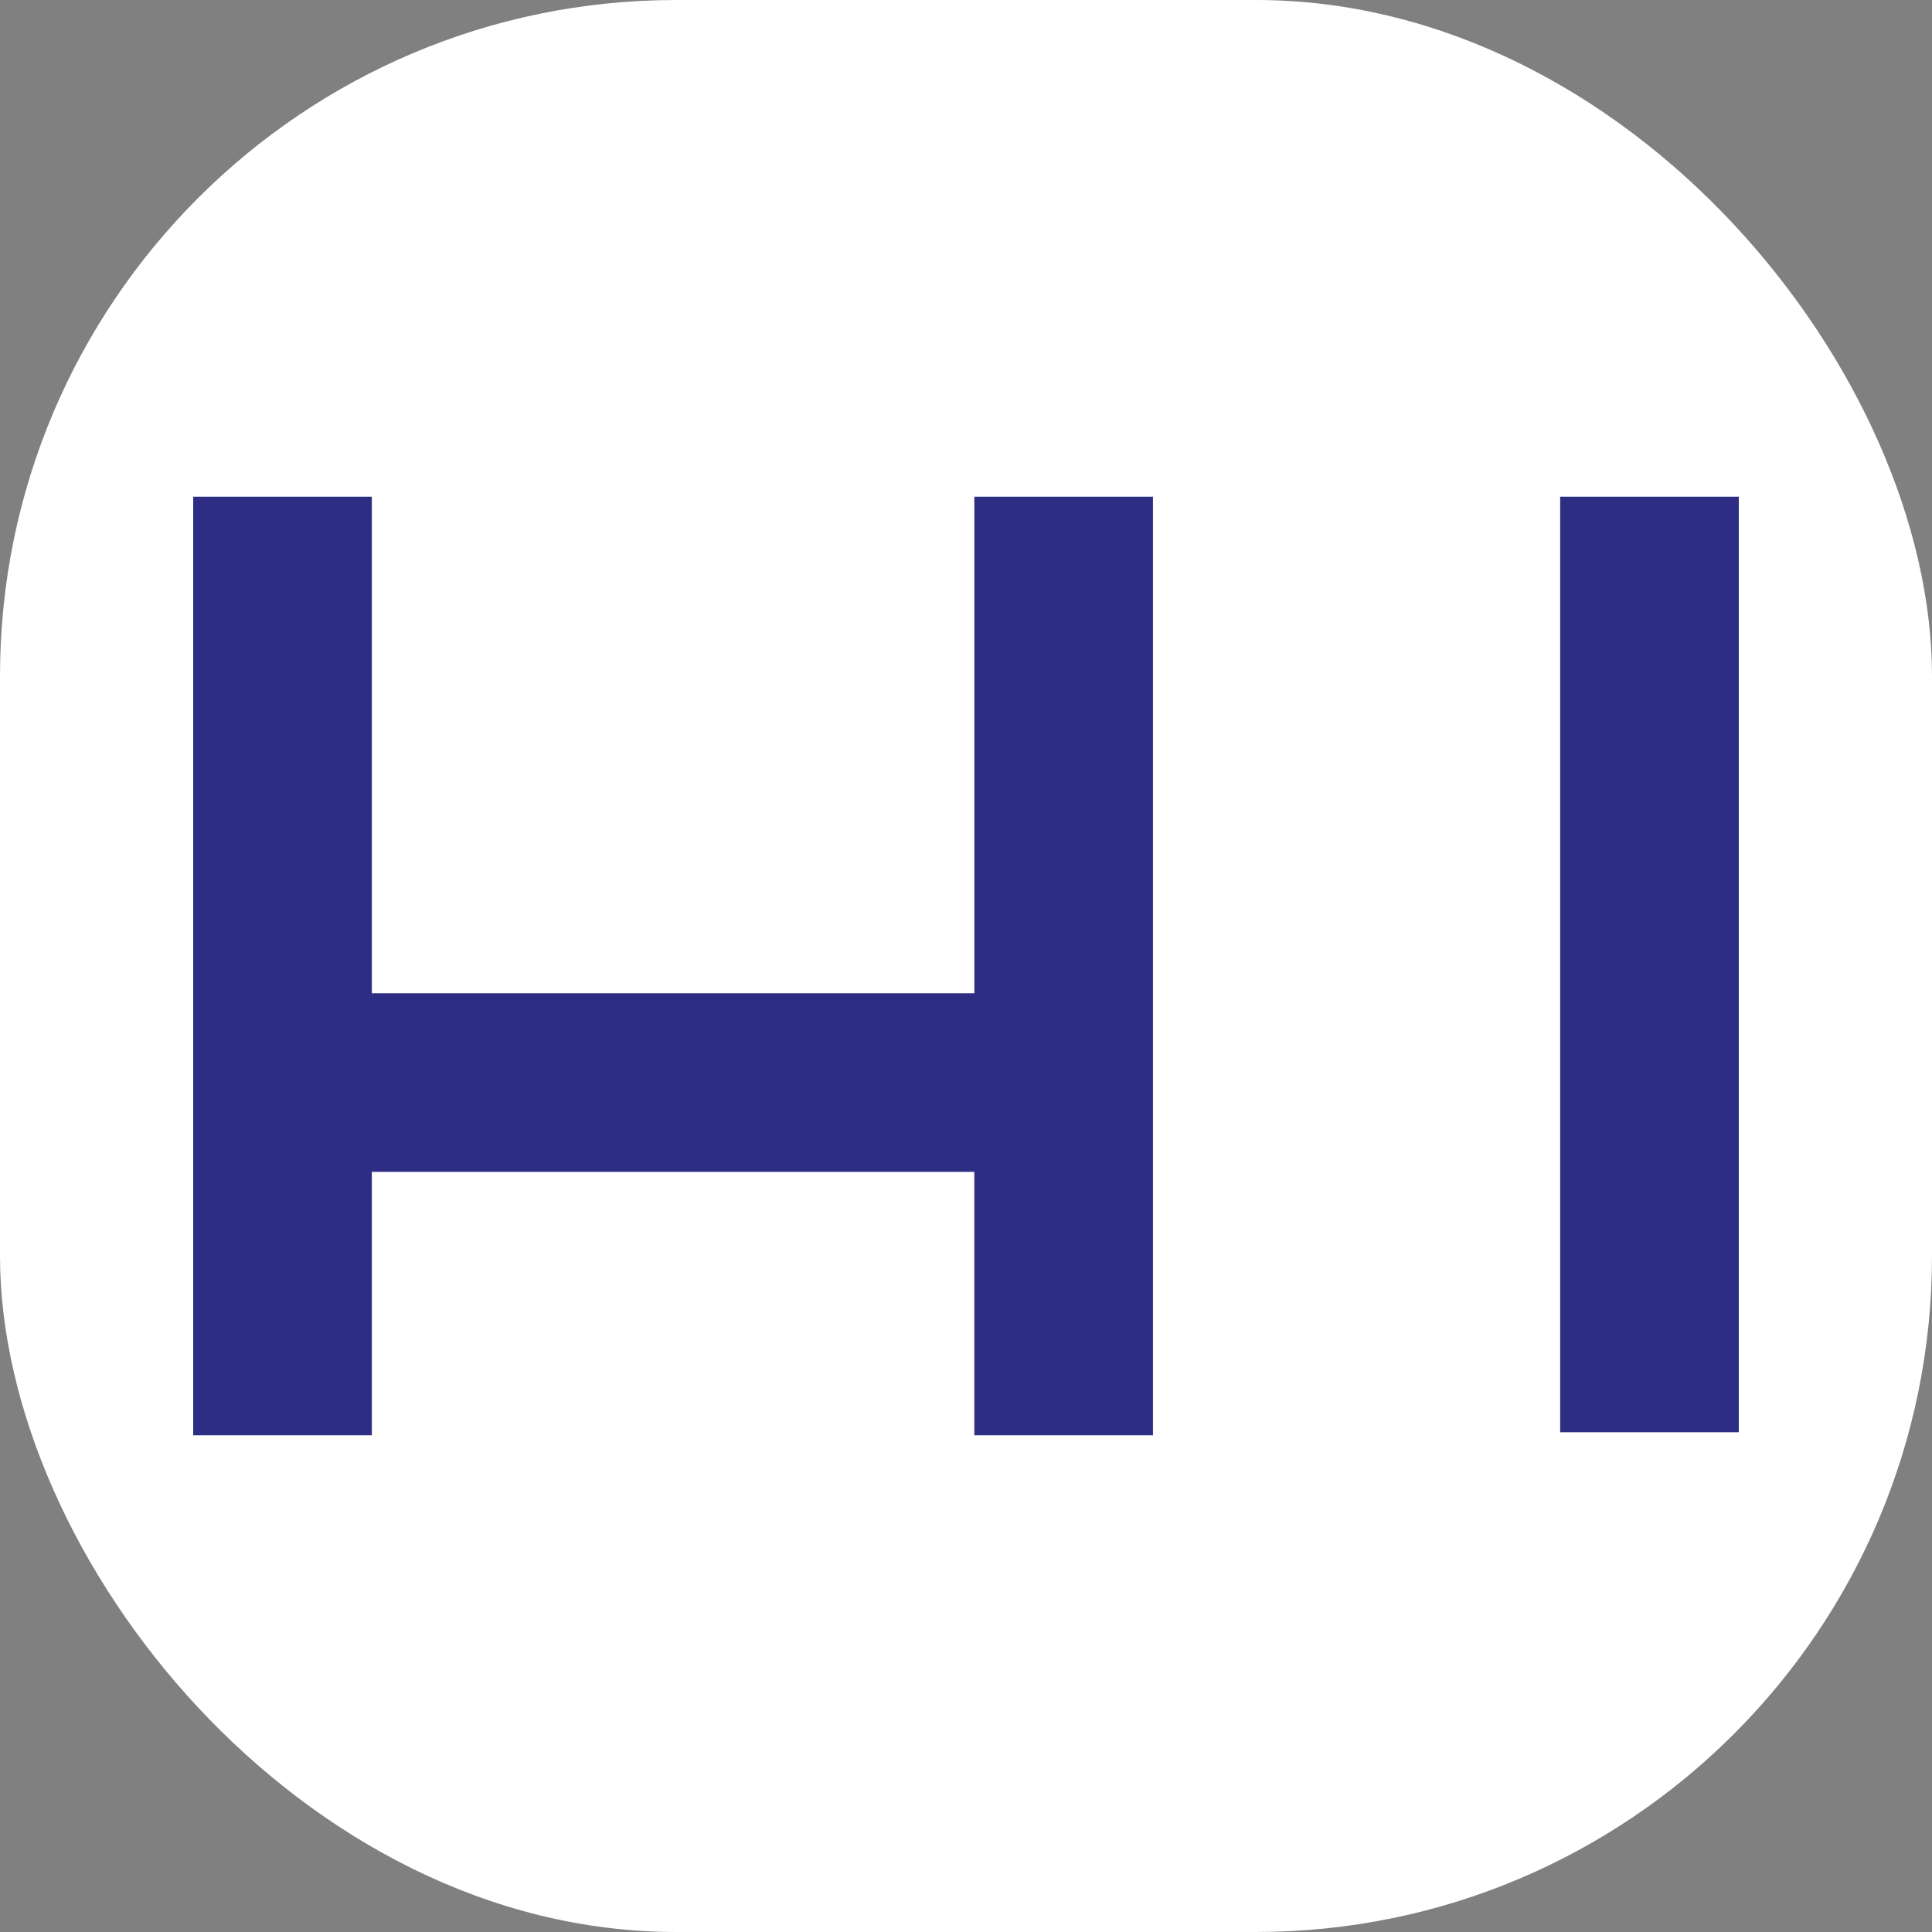
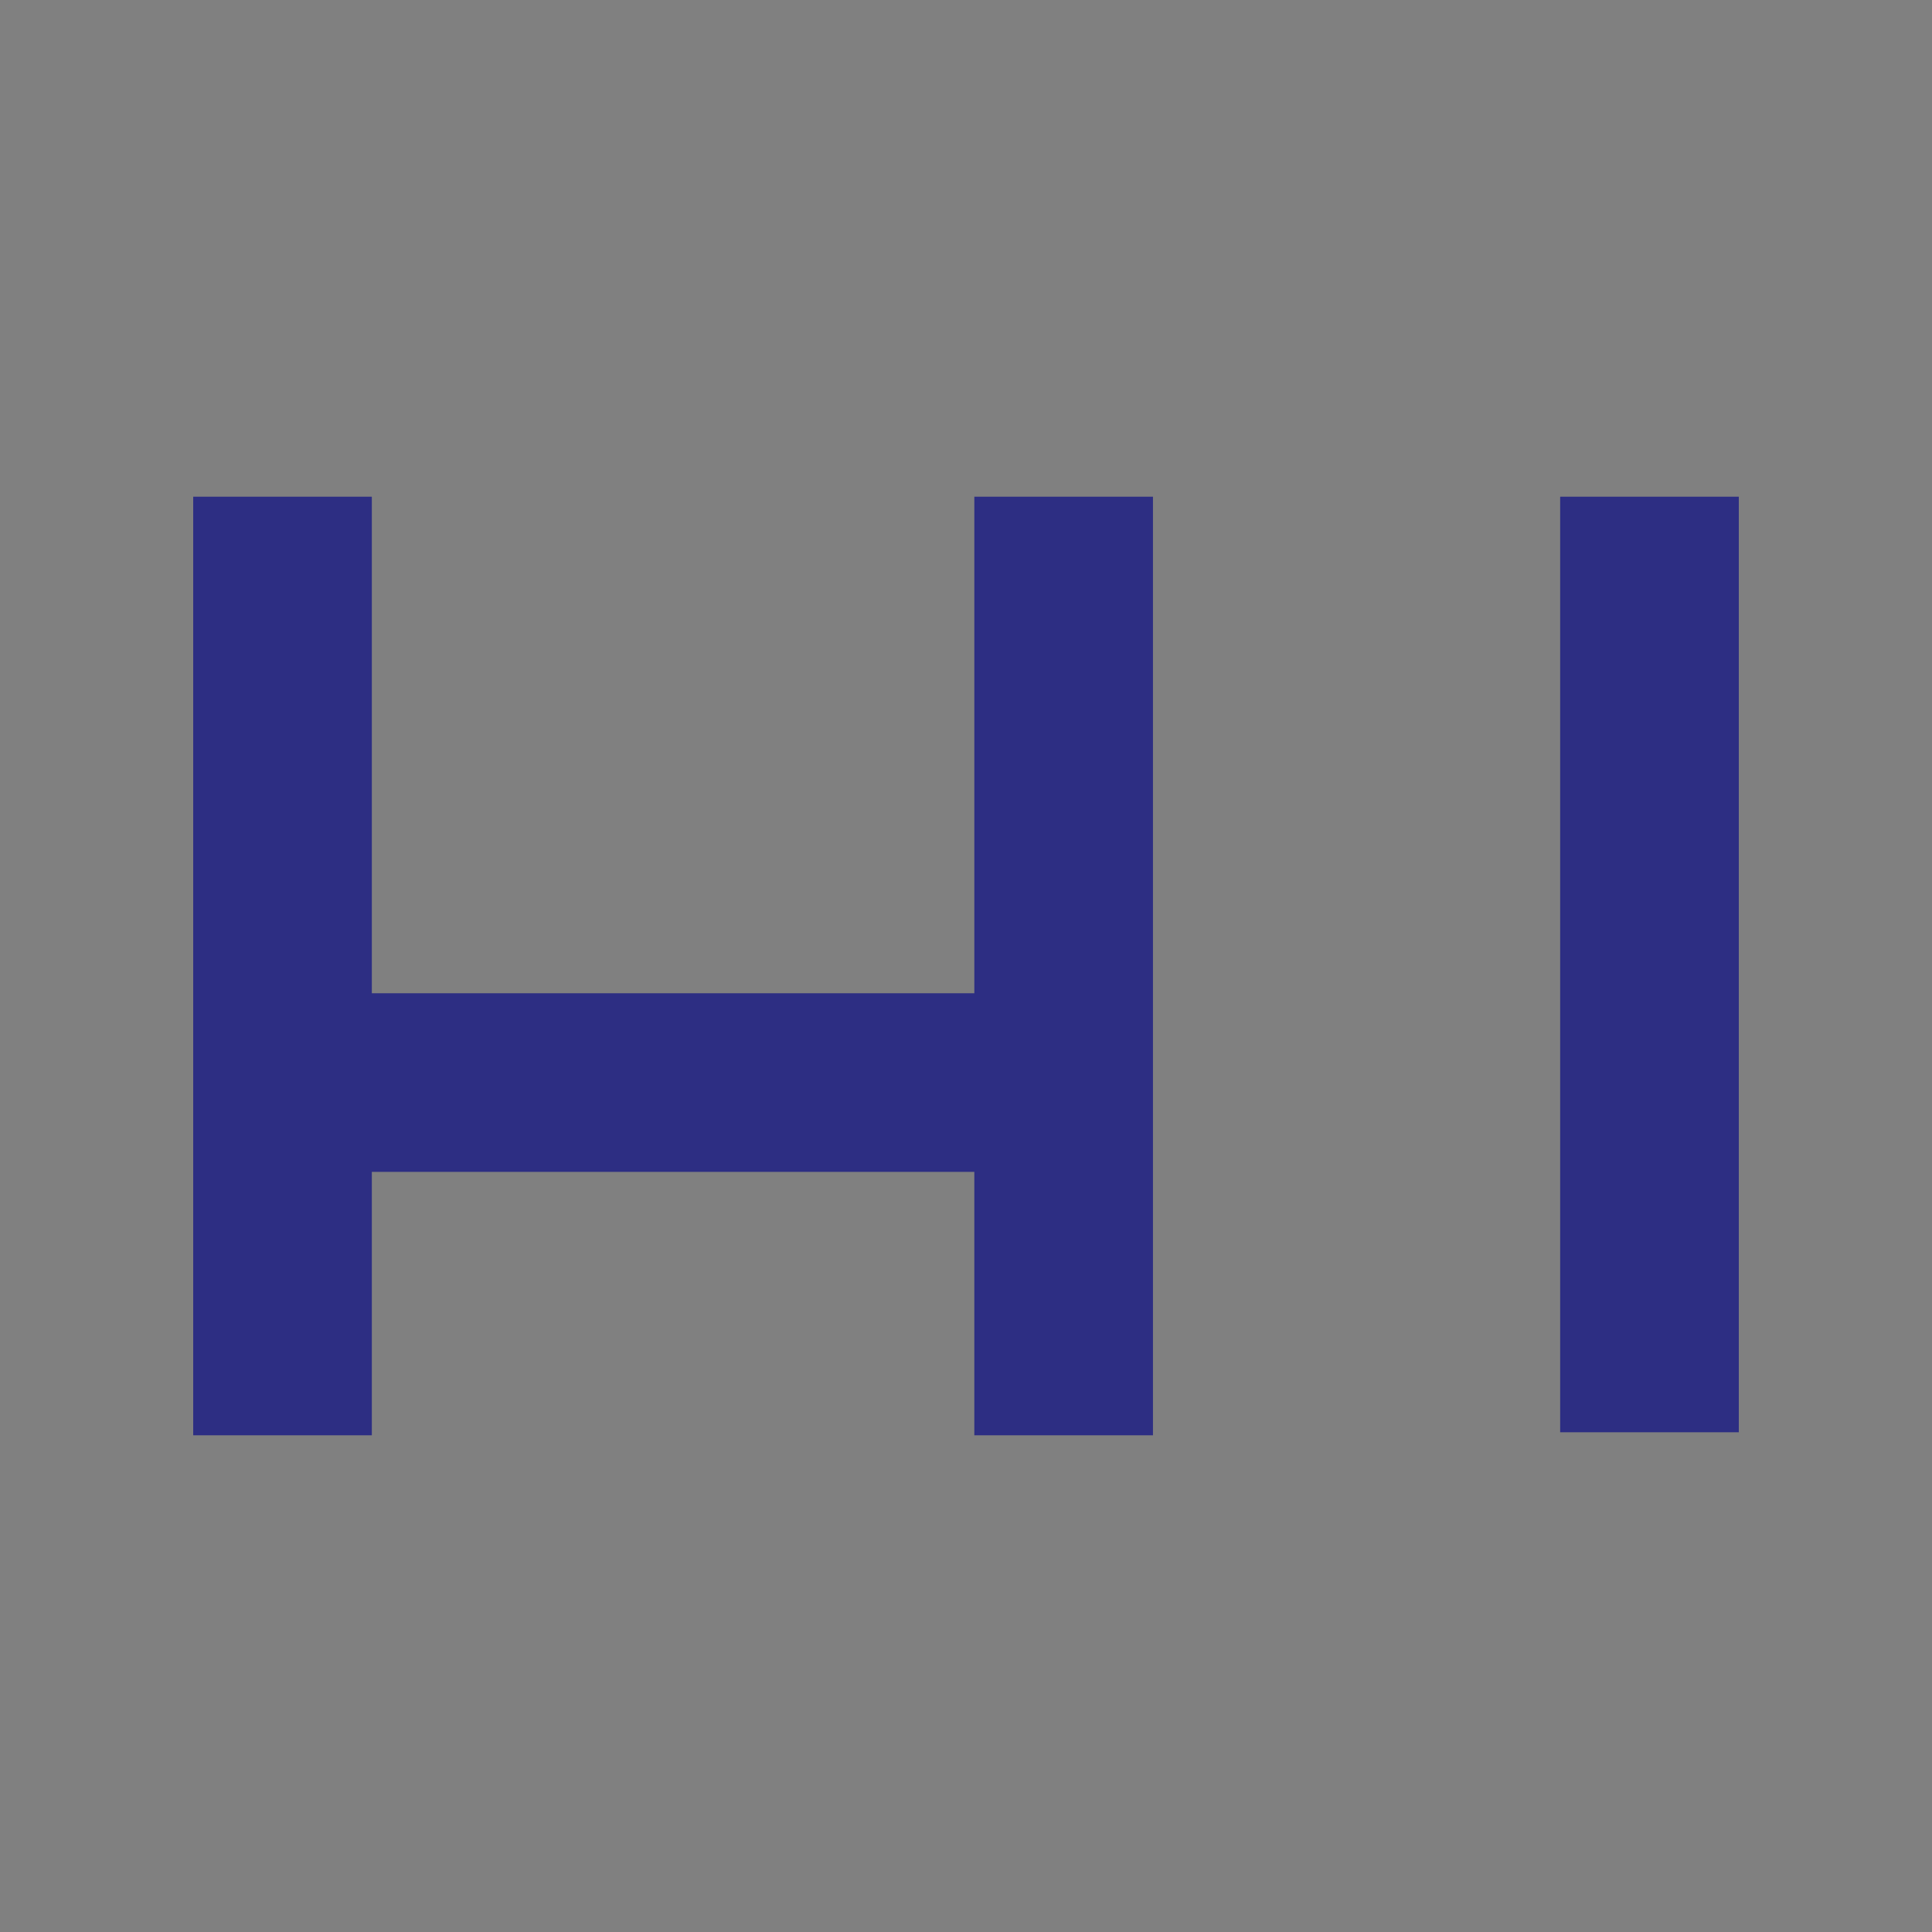
<svg xmlns="http://www.w3.org/2000/svg" version="1.1" width="1000" height="1000">
  <rect width="100%" height="100%" fill="#808080" stroke="none" />
  <g clip-path="url(#SvgjsClipPath1036)">
-     <rect width="1000" height="1000" fill="#ffffff" />
    <g transform="matrix(15.671,0,0,15.671,100,257.101)">
      <svg version="1.1" width="51.05" height="31">
        <svg id="Ebene_1" data-name="Ebene 1" viewBox="0 0 51.05 31">
          <defs>
            <style>
      .cls-1 {
        fill: #2d2e83;
      }
    </style>
            <clipPath id="SvgjsClipPath1036">
              <rect width="1000" height="1000" x="0" y="0" rx="350" ry="350" />
            </clipPath>
          </defs>
          <path class="cls-1" d="M31.7,31h-5.9v-8.7H5.9v8.7H0V0h5.9v16.4h19.9V0h5.9v31Z" />
          <path class="cls-1" d="M45.15,31V0h5.9v30.9h-5.9v.1Z" />
        </svg>
      </svg>
    </g>
  </g>
</svg>